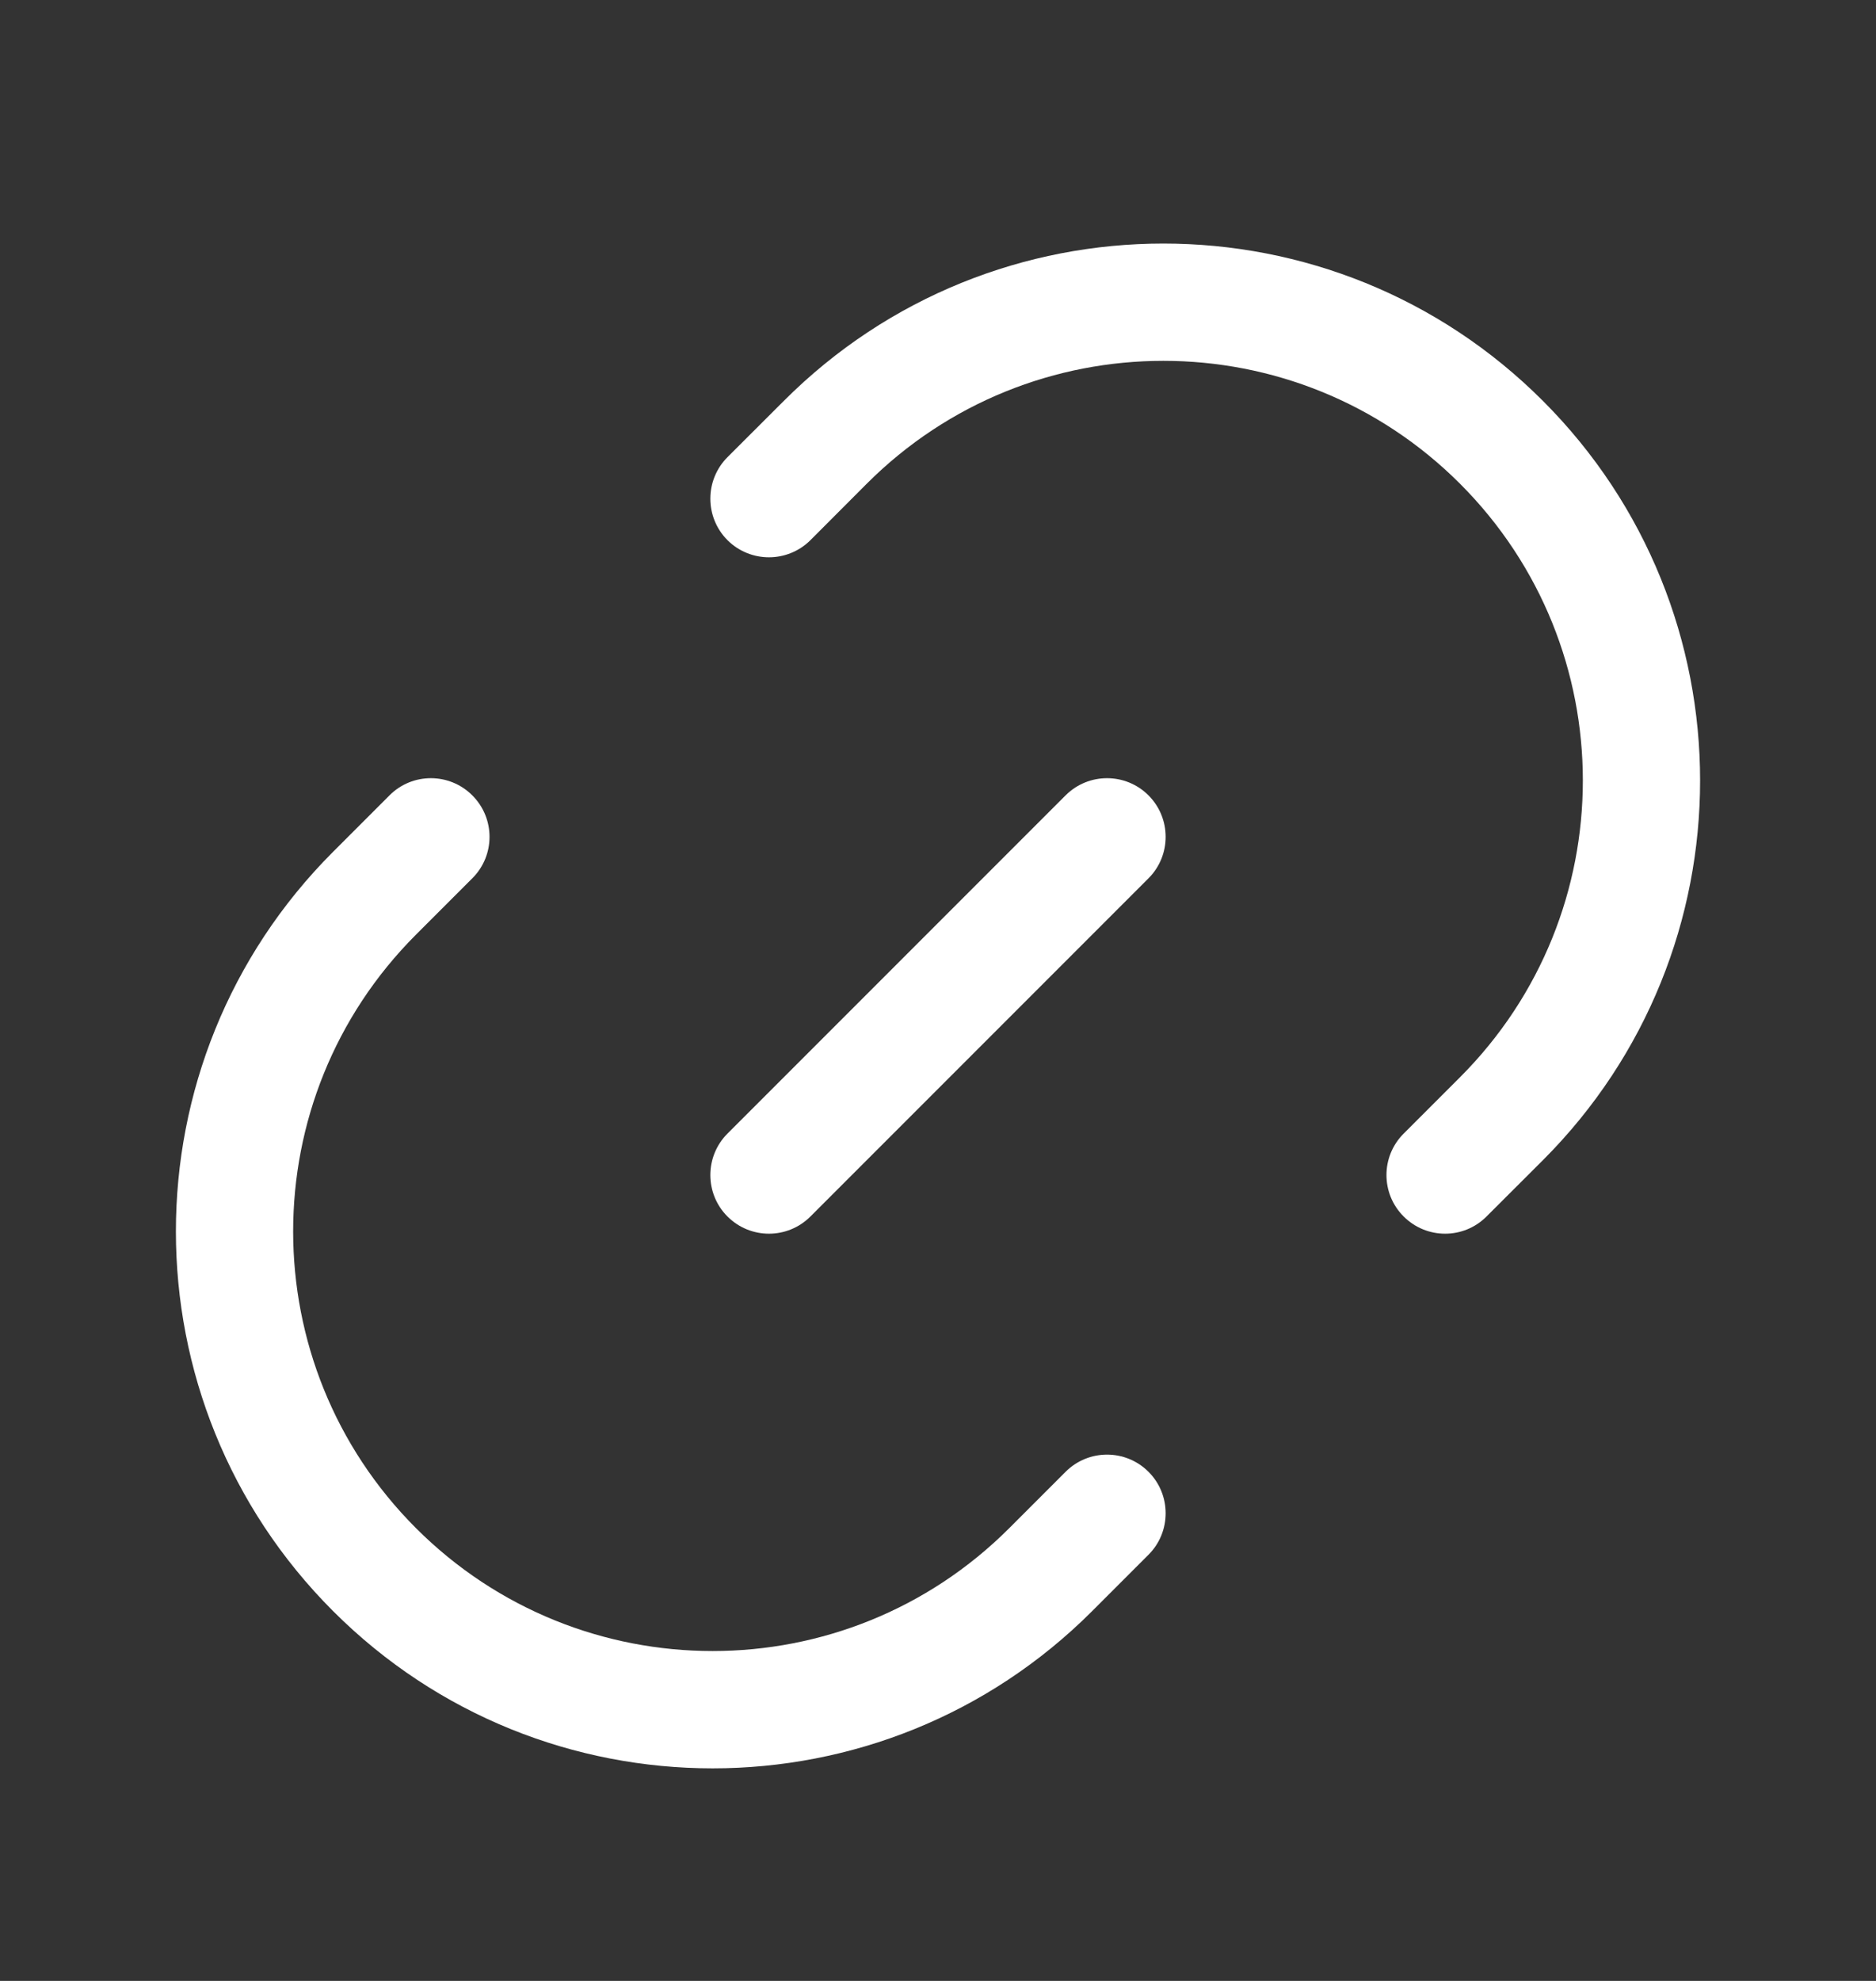
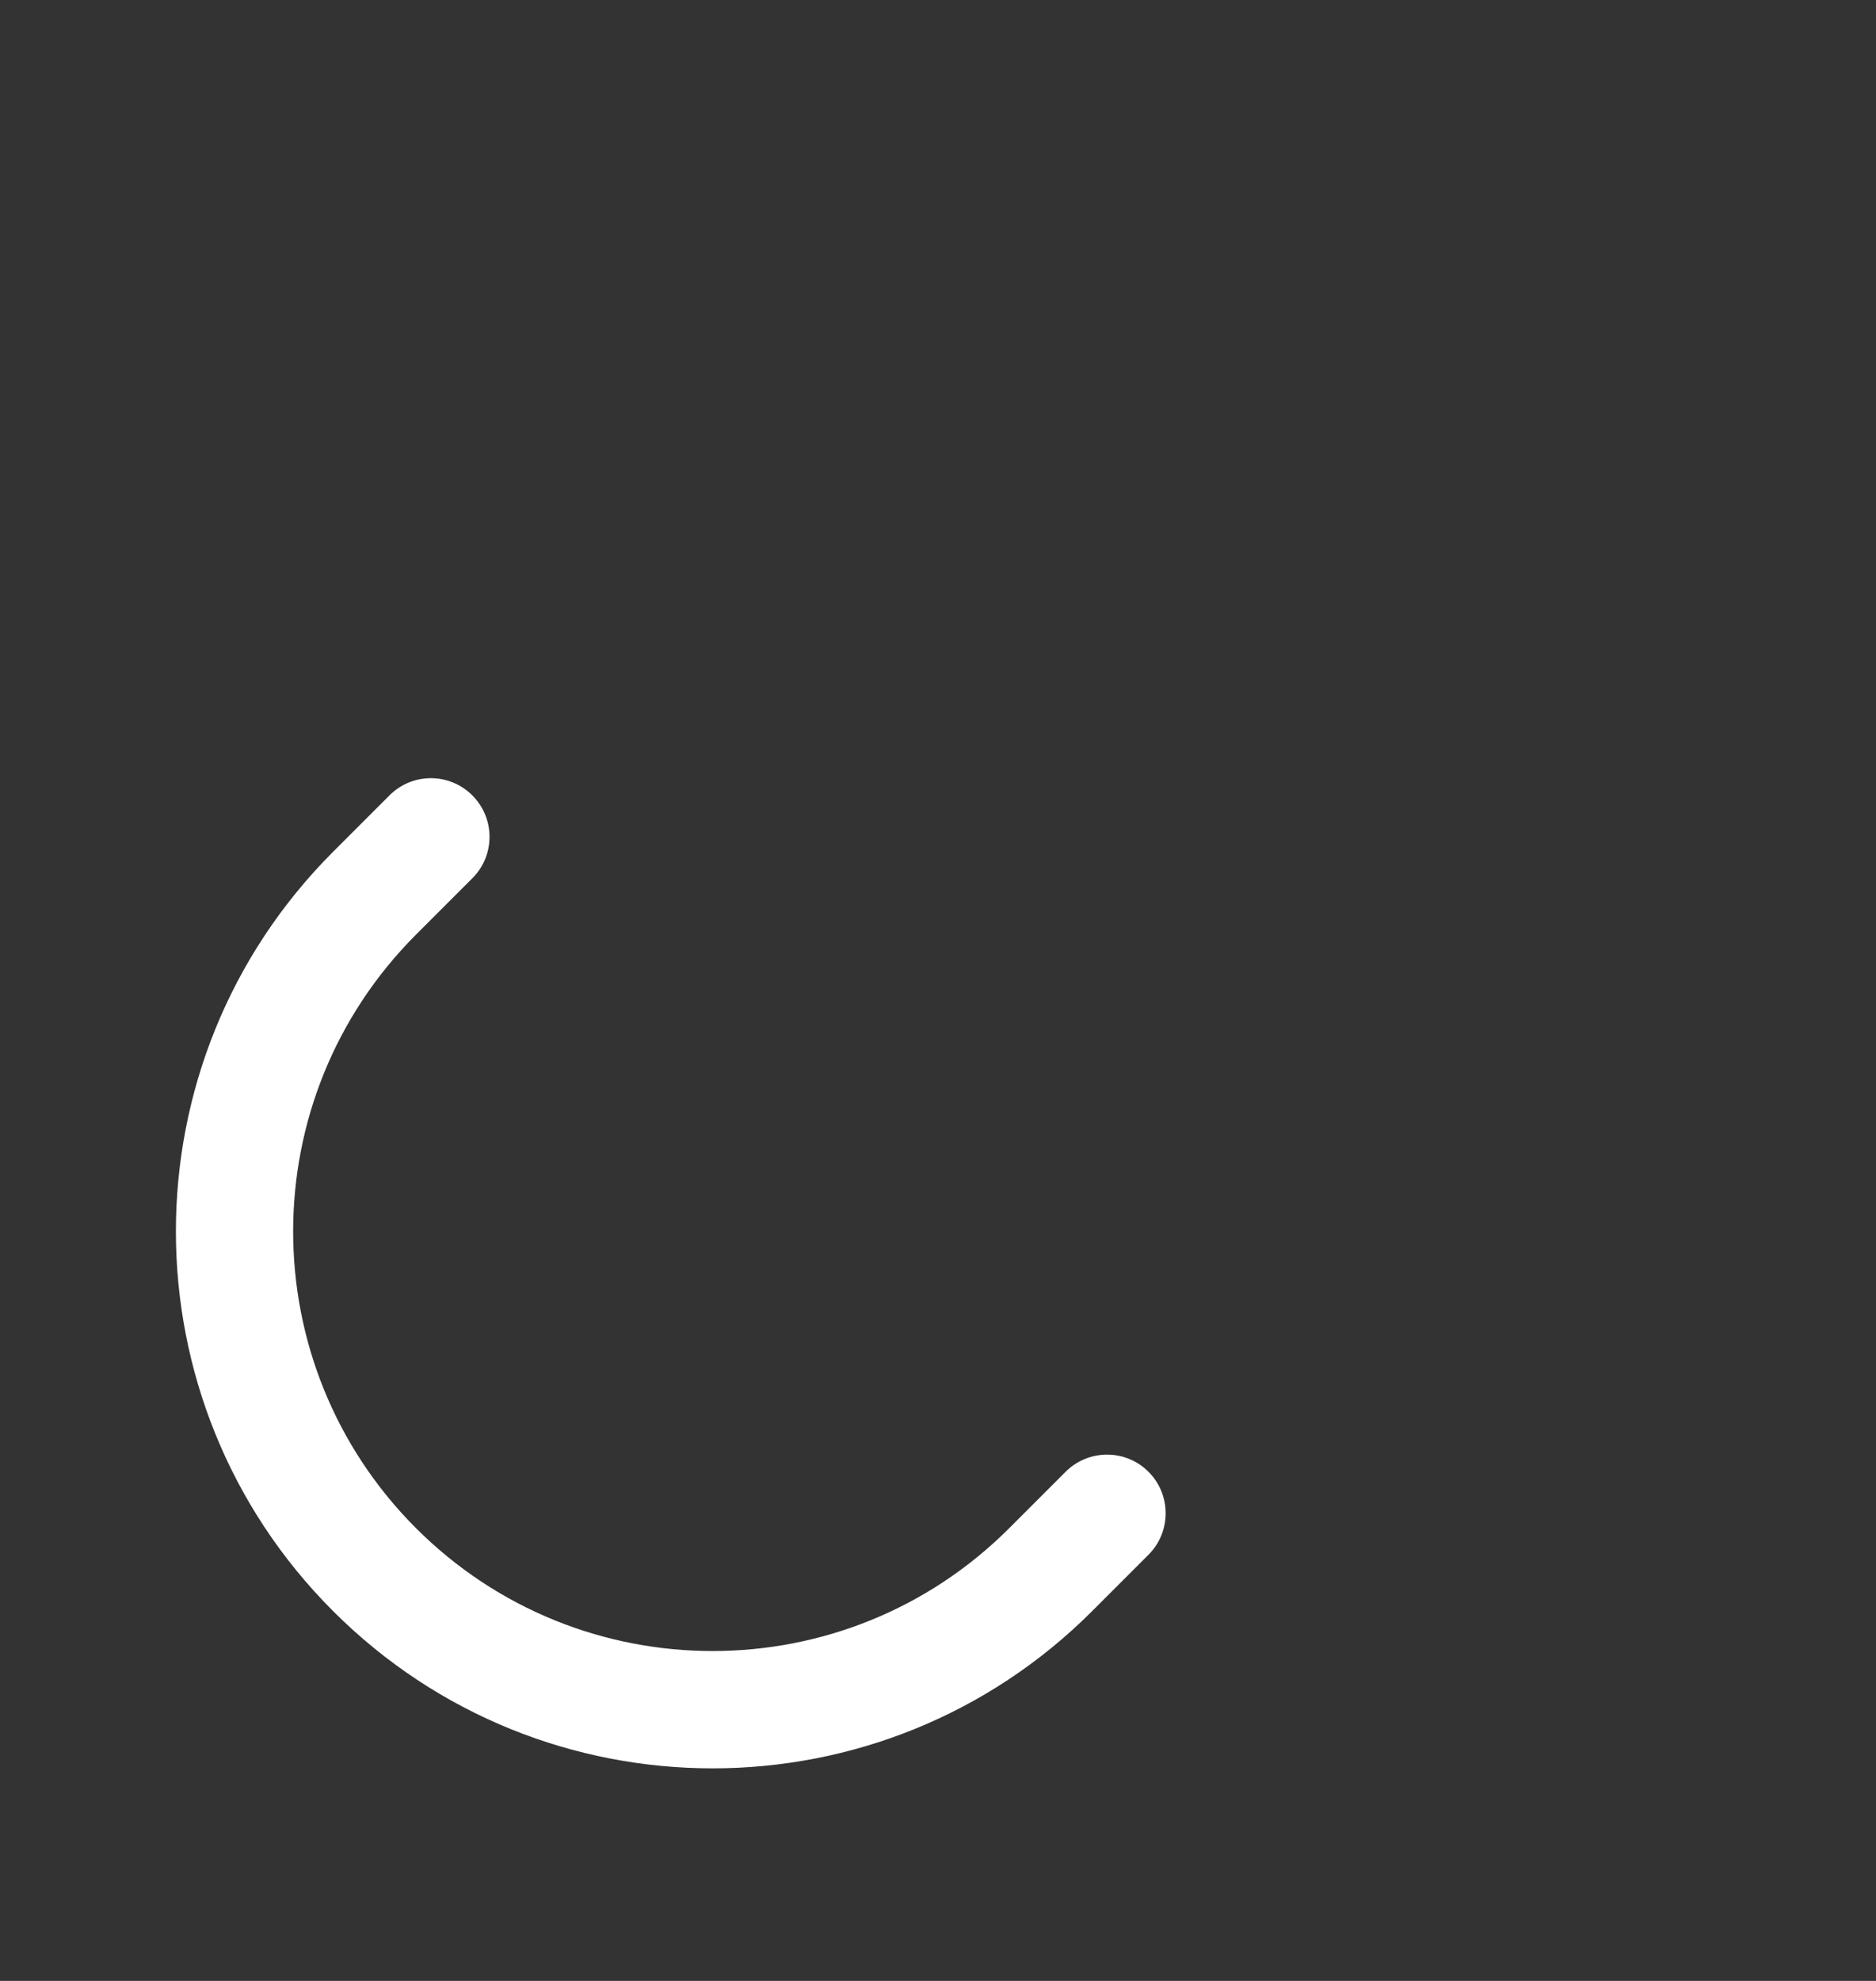
<svg xmlns="http://www.w3.org/2000/svg" width="18" height="19" viewBox="0 0 18 19" fill="none">
  <rect x="0" y="0" width="18" height="19" fill="#333333" stroke="none" />
-   <path d="M14.804 3.845C12.793 1.833 9.532 1.833 7.521 3.845L6.98 4.385C6.761 4.605 6.761 4.961 6.98 5.181C7.2 5.4 7.556 5.4 7.776 5.181L8.316 4.64C9.888 3.068 12.437 3.068 14.009 4.64C15.58 6.212 15.58 8.76 14.009 10.332L13.468 10.873C13.248 11.092 13.248 11.449 13.468 11.668C13.688 11.888 14.044 11.888 14.263 11.668L14.804 11.128C16.815 9.117 16.815 5.856 14.804 3.845Z" fill="white" />
  <path d="M4.532 7.629C4.752 7.849 4.752 8.205 4.532 8.424L3.991 8.965C2.42 10.537 2.42 13.085 3.991 14.657C5.563 16.229 8.112 16.229 9.684 14.657L10.224 14.117C10.444 13.897 10.8 13.897 11.02 14.117C11.239 14.336 11.239 14.693 11.02 14.912L10.479 15.453C8.468 17.464 5.207 17.464 3.196 15.453C1.185 13.442 1.185 10.181 3.196 8.17L3.737 7.629C3.956 7.409 4.312 7.409 4.532 7.629Z" fill="white" />
-   <path d="M11.02 7.629C11.239 7.849 11.239 8.205 11.02 8.424L7.776 11.668C7.556 11.888 7.2 11.888 6.98 11.668C6.761 11.449 6.761 11.092 6.98 10.873L10.224 7.629C10.444 7.409 10.8 7.409 11.02 7.629Z" fill="white" />
</svg>